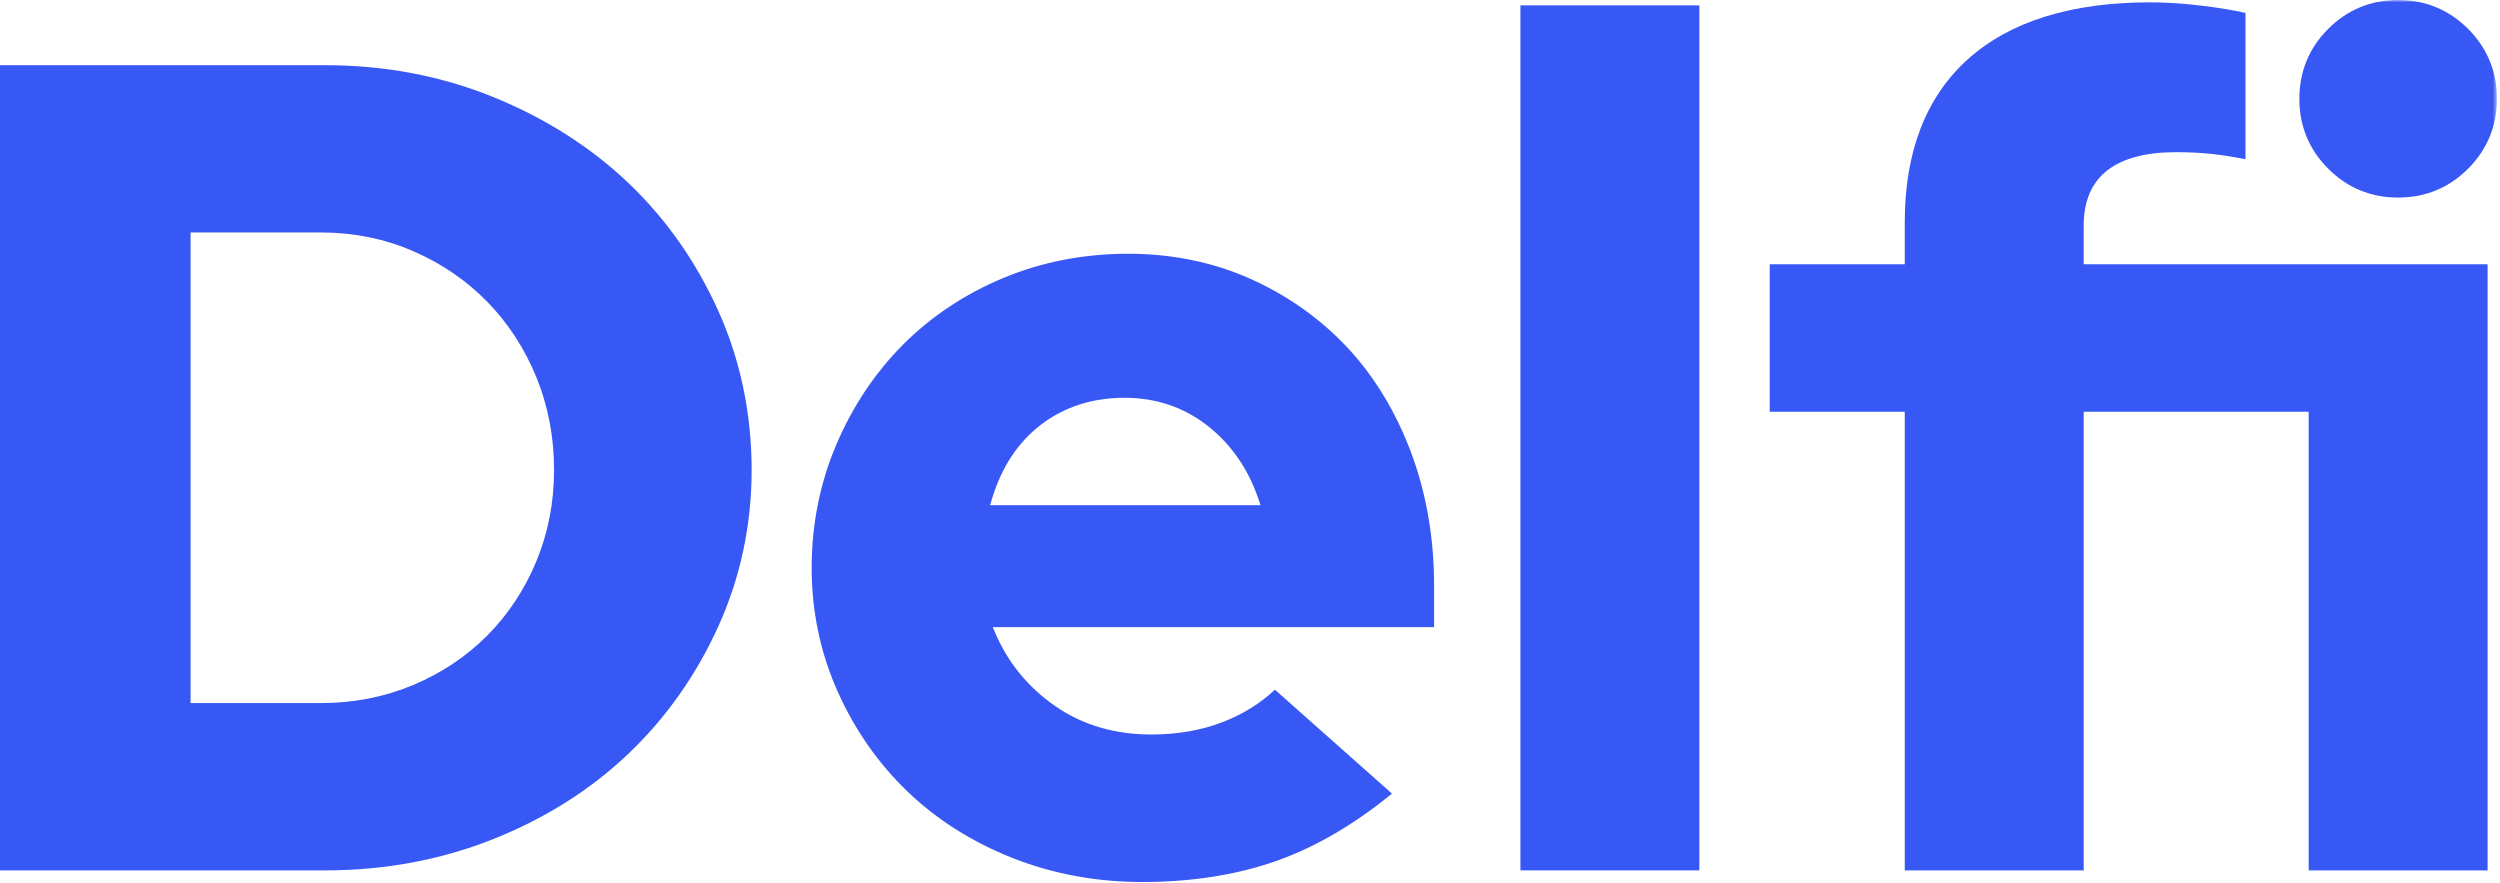
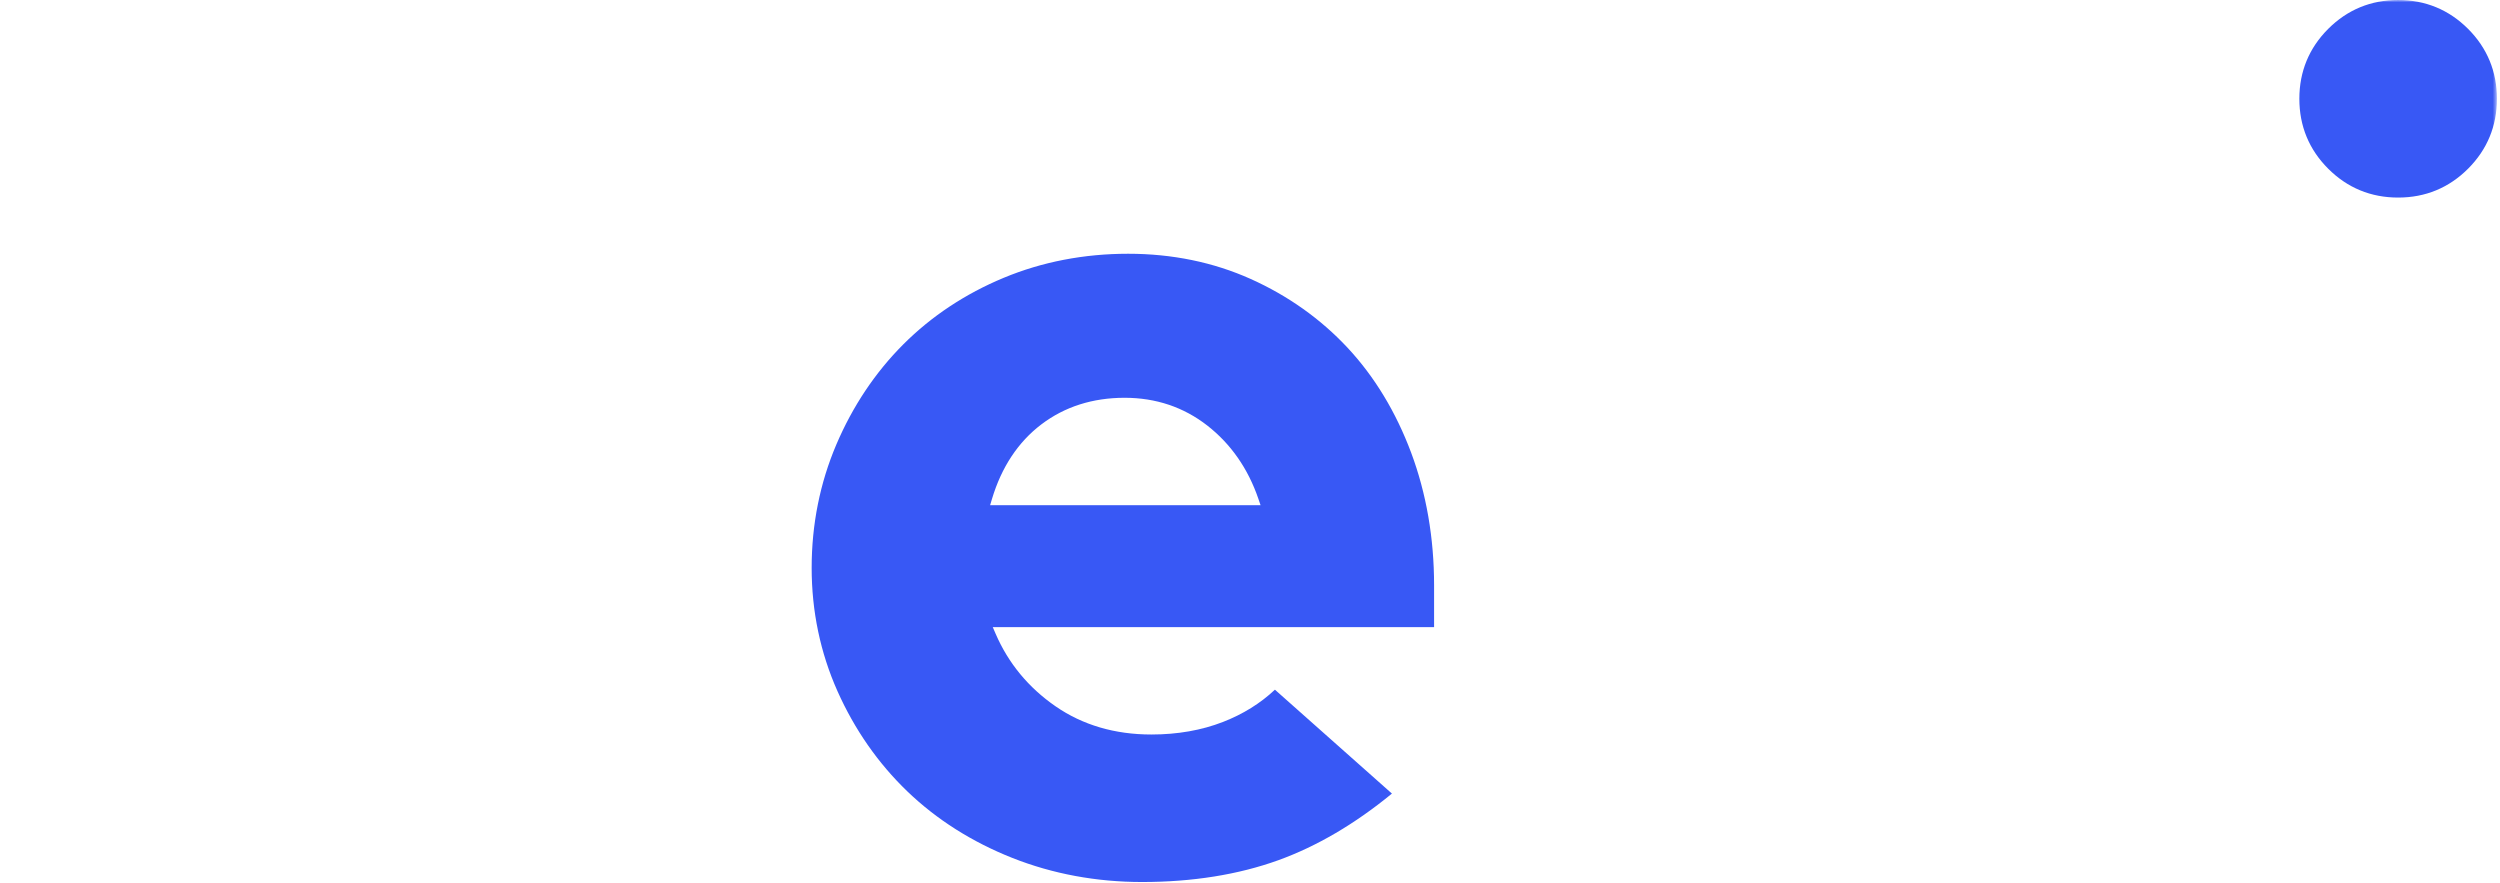
<svg xmlns="http://www.w3.org/2000/svg" width="518" height="183" viewBox="0 0 518 183" fill="none">
-   <path fill-rule="evenodd" clip-rule="evenodd" d="M111.108 116.361C108.656 122.248 105.215 127.427 100.884 131.757C96.551 136.094 91.369 139.531 85.489 141.98C79.604 144.434 73.227 145.676 66.533 145.676H39.487V48.169H66.533C73.227 48.169 79.608 49.458 85.501 51.992C91.383 54.527 96.561 58.047 100.89 62.457C105.221 66.871 108.661 72.132 111.11 78.092C113.56 84.062 114.802 90.556 114.802 97.406C114.802 104.099 113.56 110.476 111.108 116.361ZM130.121 37.833C122.293 30.403 112.865 24.422 102.095 20.065C91.325 15.714 79.685 13.51 67.497 13.51H0V180.34H67.497C79.689 180.34 91.332 178.173 102.101 173.899C112.871 169.622 122.299 163.683 130.121 156.254C137.944 148.828 144.24 139.924 148.832 129.796C153.415 119.685 155.738 108.786 155.738 97.406C155.738 85.706 153.415 74.604 148.83 64.41C144.242 54.208 137.946 45.265 130.121 37.833Z" fill="#3858F5" />
  <path fill-rule="evenodd" clip-rule="evenodd" d="M205.151 104.676L205.535 103.393C207.519 96.783 210.964 91.577 215.776 87.928C220.598 84.272 226.4 82.42 233.022 82.42C239.488 82.42 245.254 84.355 250.155 88.176C255.032 91.984 258.592 97.089 260.736 103.354L261.188 104.676H205.151ZM279.203 72.038C273.614 66.056 266.862 61.268 259.142 57.8C251.423 54.337 242.877 52.578 233.744 52.578C224.593 52.578 215.916 54.26 207.96 57.566C199.999 60.877 193.006 65.51 187.177 71.339C181.348 77.172 176.671 84.167 173.281 92.127C169.894 100.085 168.176 108.674 168.176 117.667C168.176 126.65 169.973 135.235 173.517 143.191C177.067 151.155 181.942 158.15 188.008 163.981C194.072 169.808 201.387 174.446 209.753 177.762C218.121 181.072 227.165 182.754 236.639 182.754C247.074 182.754 256.578 181.23 264.88 178.233C272.854 175.35 280.764 170.706 288.408 164.43L264.163 142.902C261.158 145.732 257.543 147.98 253.402 149.588C248.966 151.314 243.973 152.19 238.57 152.19C230.997 152.19 224.316 150.225 218.709 146.347C213.107 142.475 208.932 137.426 206.299 131.329L205.697 129.936H297.143V121.288C297.143 111.488 295.543 102.236 292.383 93.775C289.223 85.34 284.789 78.023 279.203 72.038Z" fill="#3858F5" />
  <mask id="mask0_1458_6" style="mask-type:alpha" maskUnits="userSpaceOnUse" x="0" y="0" width="518" height="183">
    <path fill-rule="evenodd" clip-rule="evenodd" d="M0 182.754H517.362V0H0V182.754Z" fill="white" />
  </mask>
  <g mask="url(#mask0_1458_6)">
-     <path fill-rule="evenodd" clip-rule="evenodd" d="M315.03 180.342H352.106V1.111H315.03V180.342Z" fill="#3858F5" />
    <path fill-rule="evenodd" clip-rule="evenodd" d="M511.383 34.958C515.35 30.991 517.362 26.116 517.362 20.467C517.362 14.826 515.35 9.949 511.383 5.979C507.413 2.012 502.538 0.002 496.893 0.002C491.246 0.002 486.375 2.012 482.405 5.979C478.438 9.945 476.426 14.822 476.426 20.467C476.426 26.12 478.438 30.995 482.405 34.958C486.37 38.924 491.244 40.936 496.893 40.936C502.54 40.936 507.417 38.924 511.383 34.958Z" fill="#3858F5" />
-     <path fill-rule="evenodd" clip-rule="evenodd" d="M431.74 46.757C431.74 41.63 433.416 37.752 436.719 35.233C439.938 32.778 444.684 31.531 450.828 31.531C453.422 31.531 455.933 31.652 458.288 31.897C460.308 32.109 462.651 32.475 465.266 32.993V2.687C462.846 2.125 459.861 1.624 456.377 1.203C452.487 0.722 448.838 0.482 445.524 0.482C429.137 0.482 416.418 4.454 407.722 12.287C399.059 20.091 394.667 31.45 394.667 46.036V54.75H366.689V85.314H394.667V180.344H431.74V85.314H478.357V180.344H515.43V54.75H431.74V46.757Z" fill="#3858F5" />
  </g>
</svg>